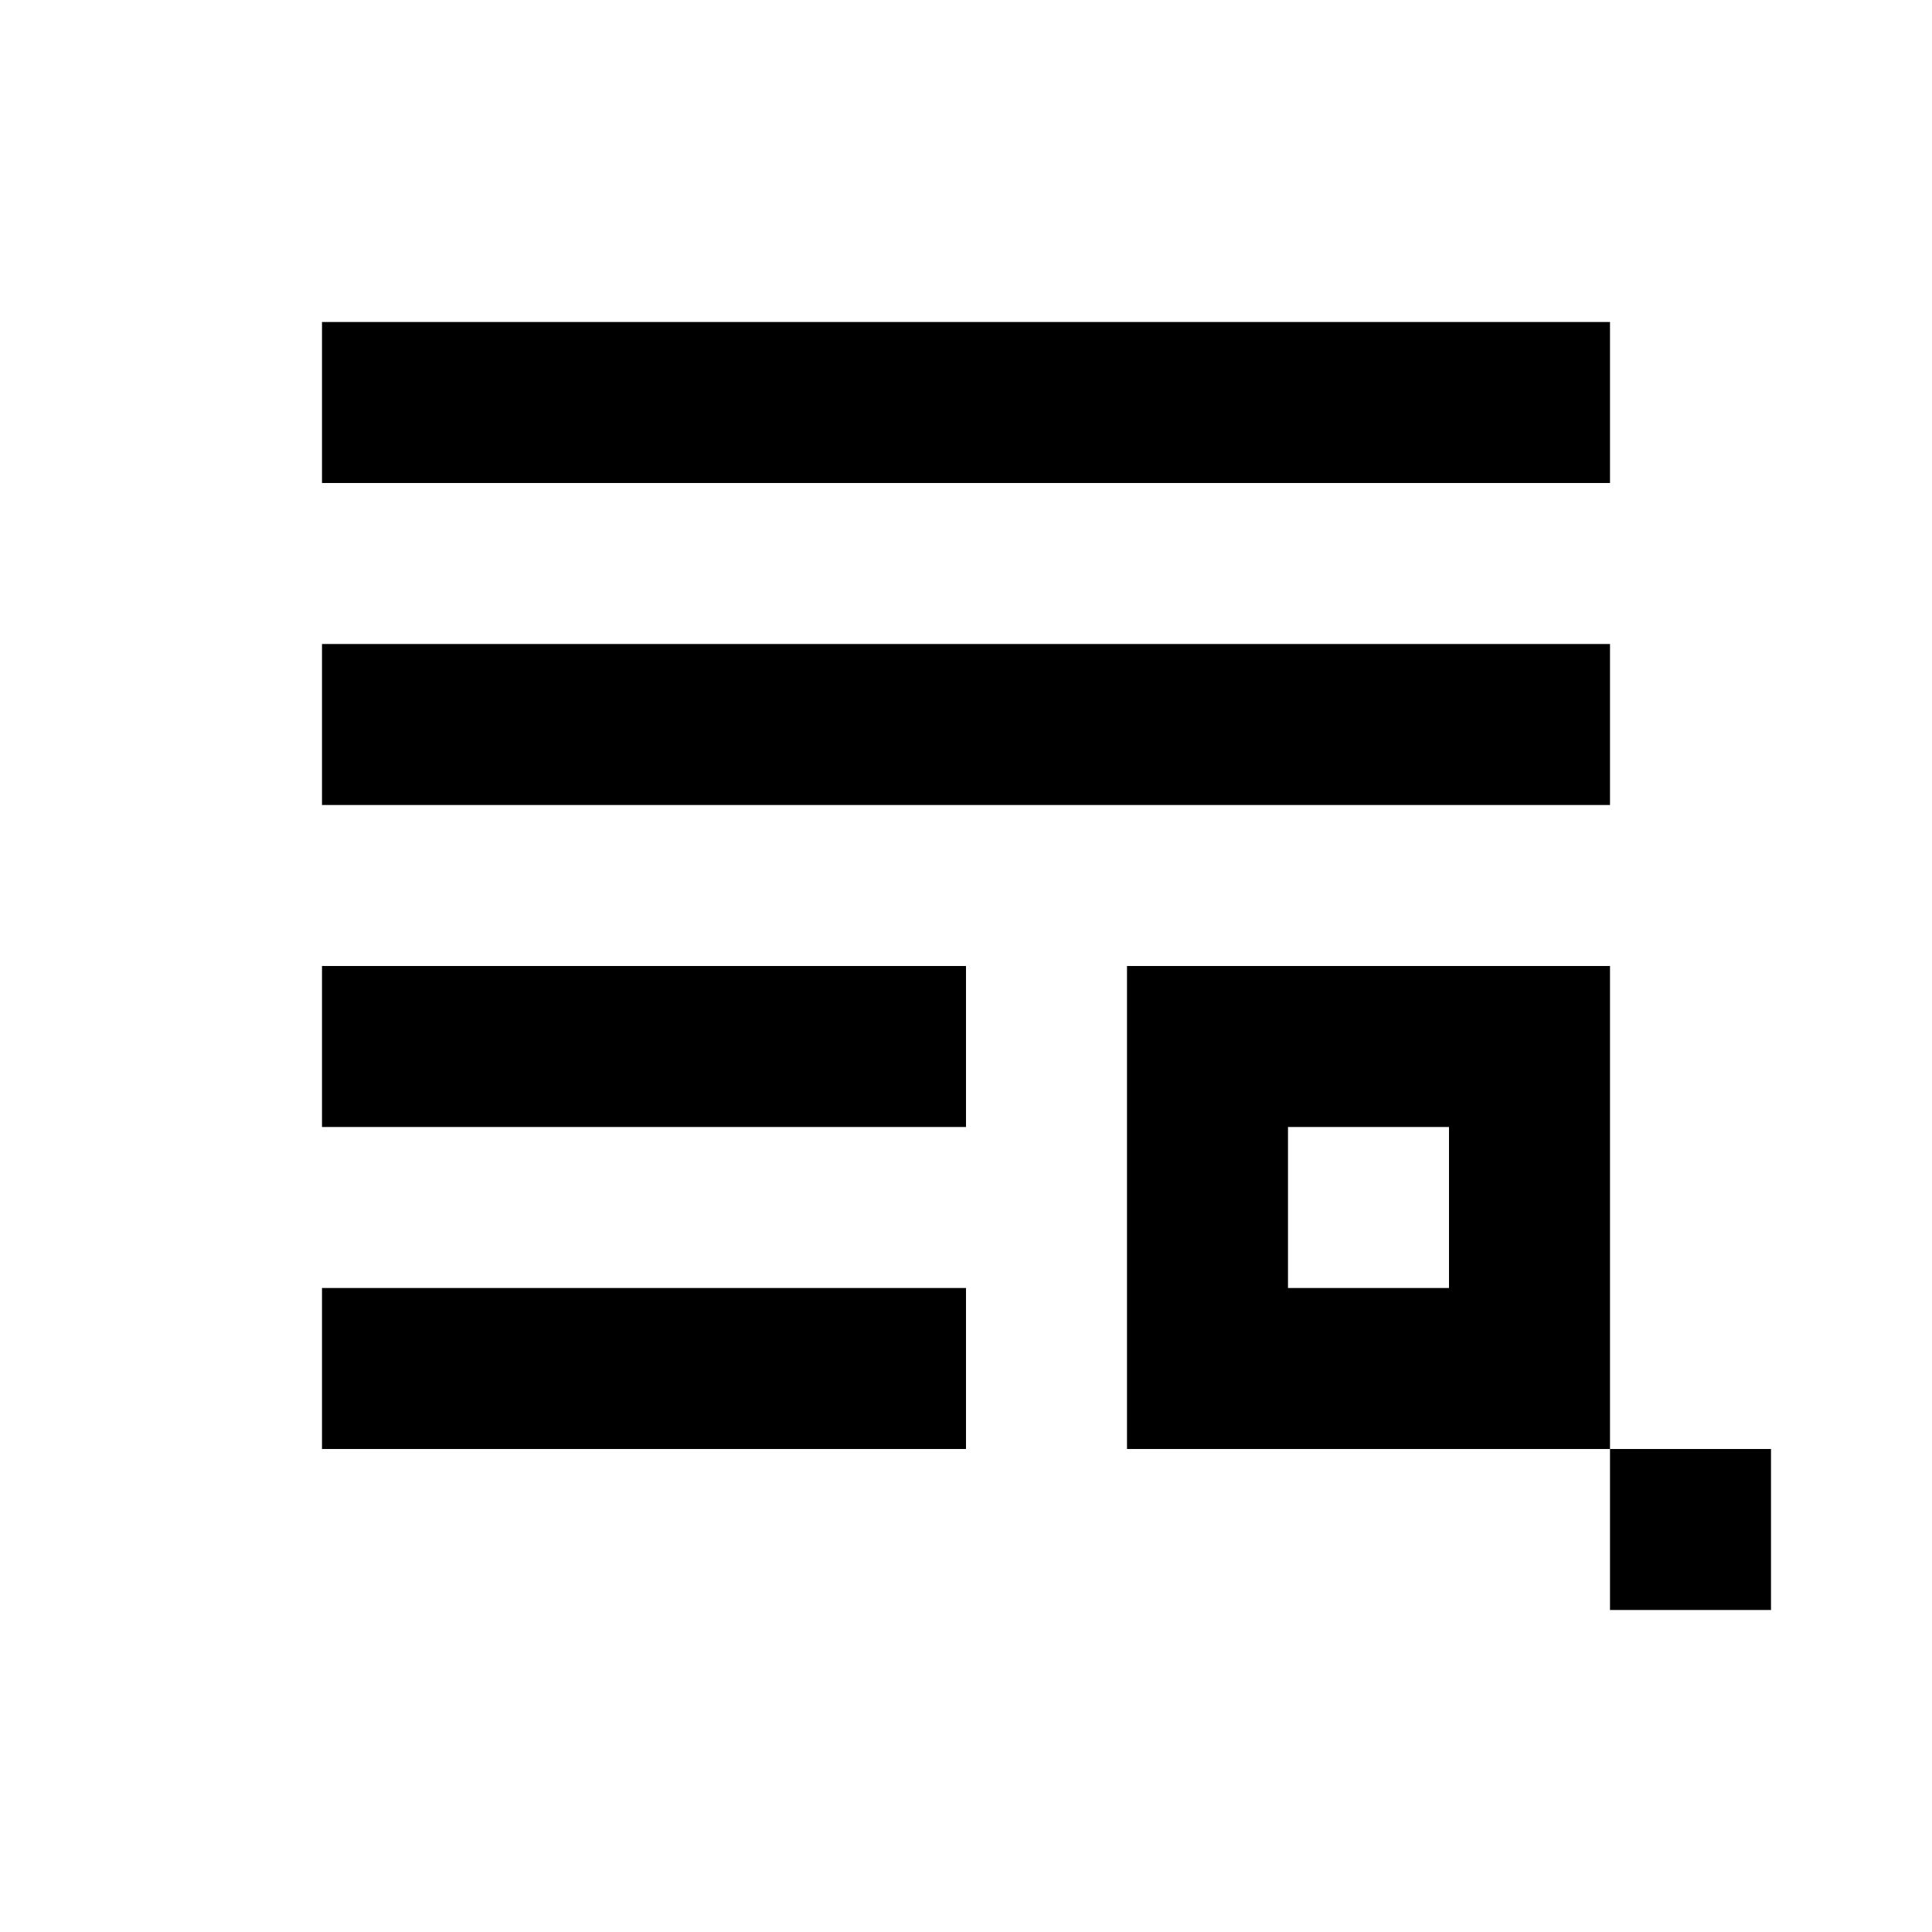
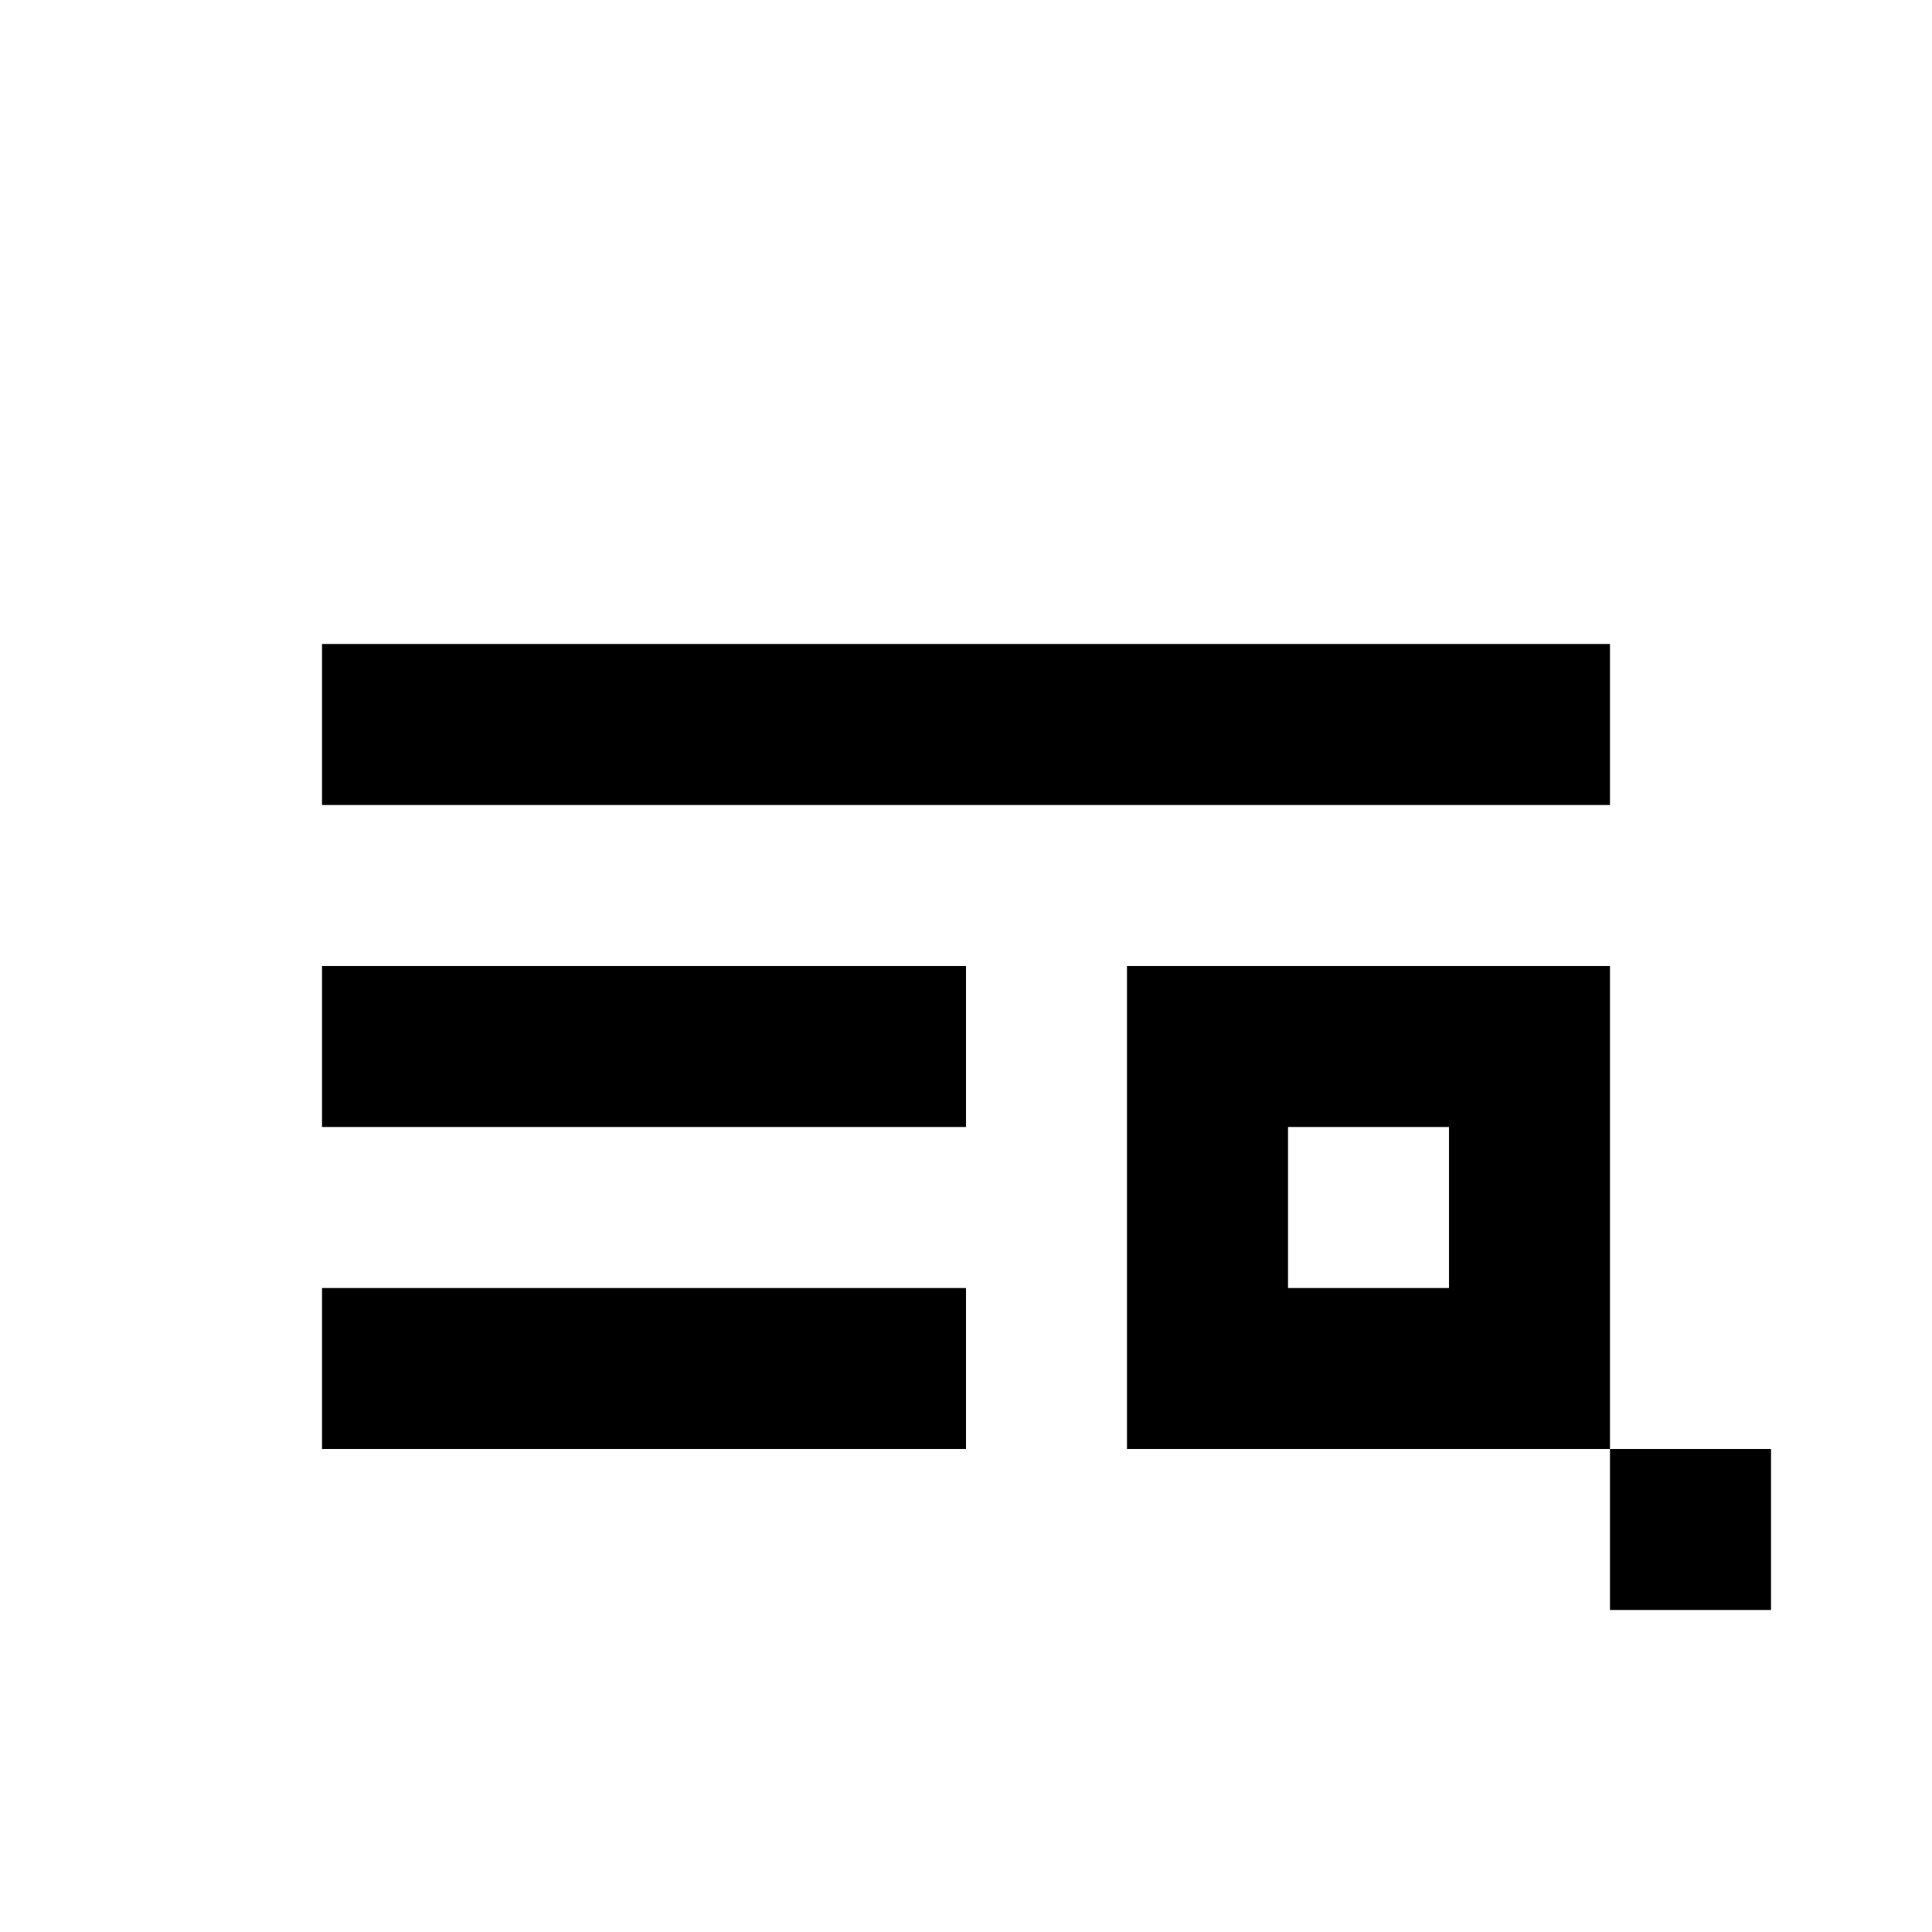
<svg xmlns="http://www.w3.org/2000/svg" fill="none" viewBox="0 0 24 24">
-   <path d="M20 4H4v2h16V4zm0 4H4v2h16V8zm-8 4H4v2h8v-2zm8 0h-6v6h6v2h2v-2h-2v-6zm-4 4v-2h2v2h-2zm-4 0H4v2h8v-2z" fill="currentColor" />
+   <path d="M20 4H4v2V4zm0 4H4v2h16V8zm-8 4H4v2h8v-2zm8 0h-6v6h6v2h2v-2h-2v-6zm-4 4v-2h2v2h-2zm-4 0H4v2h8v-2z" fill="currentColor" />
</svg>